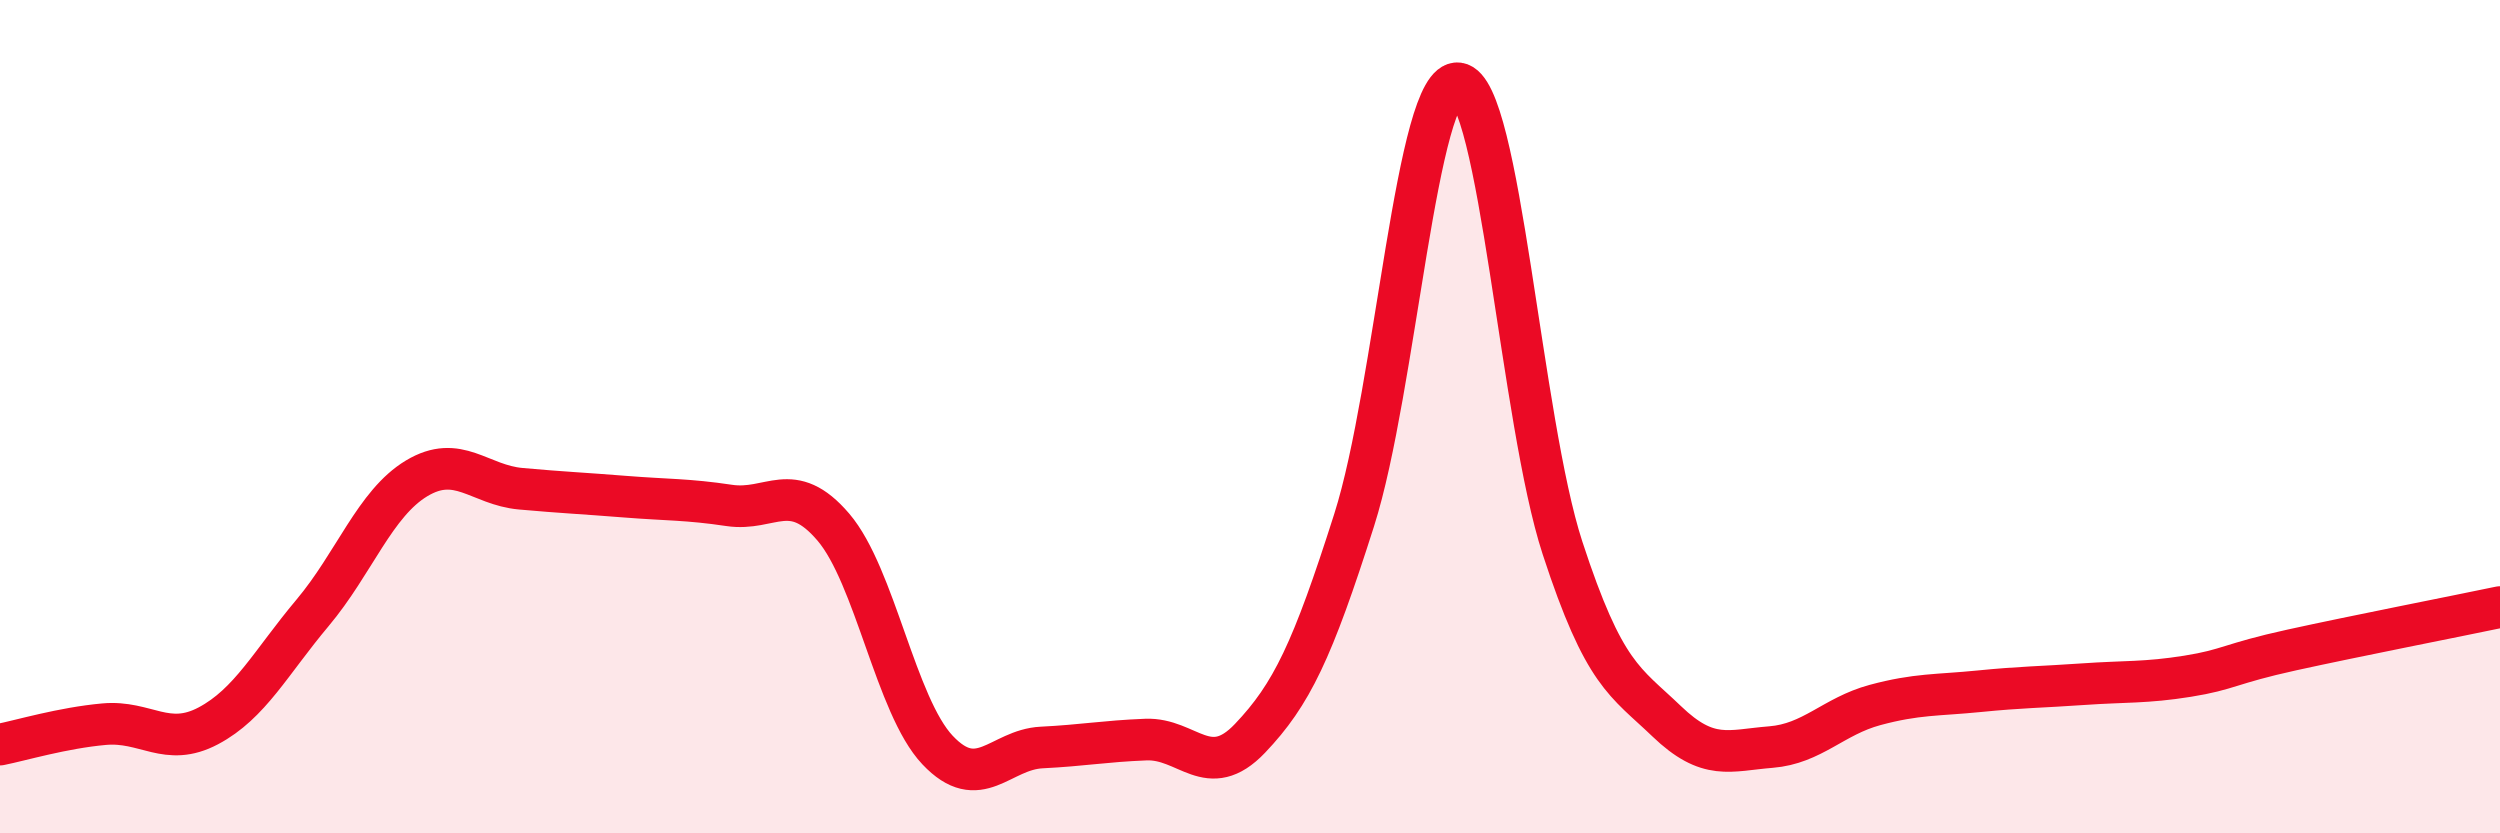
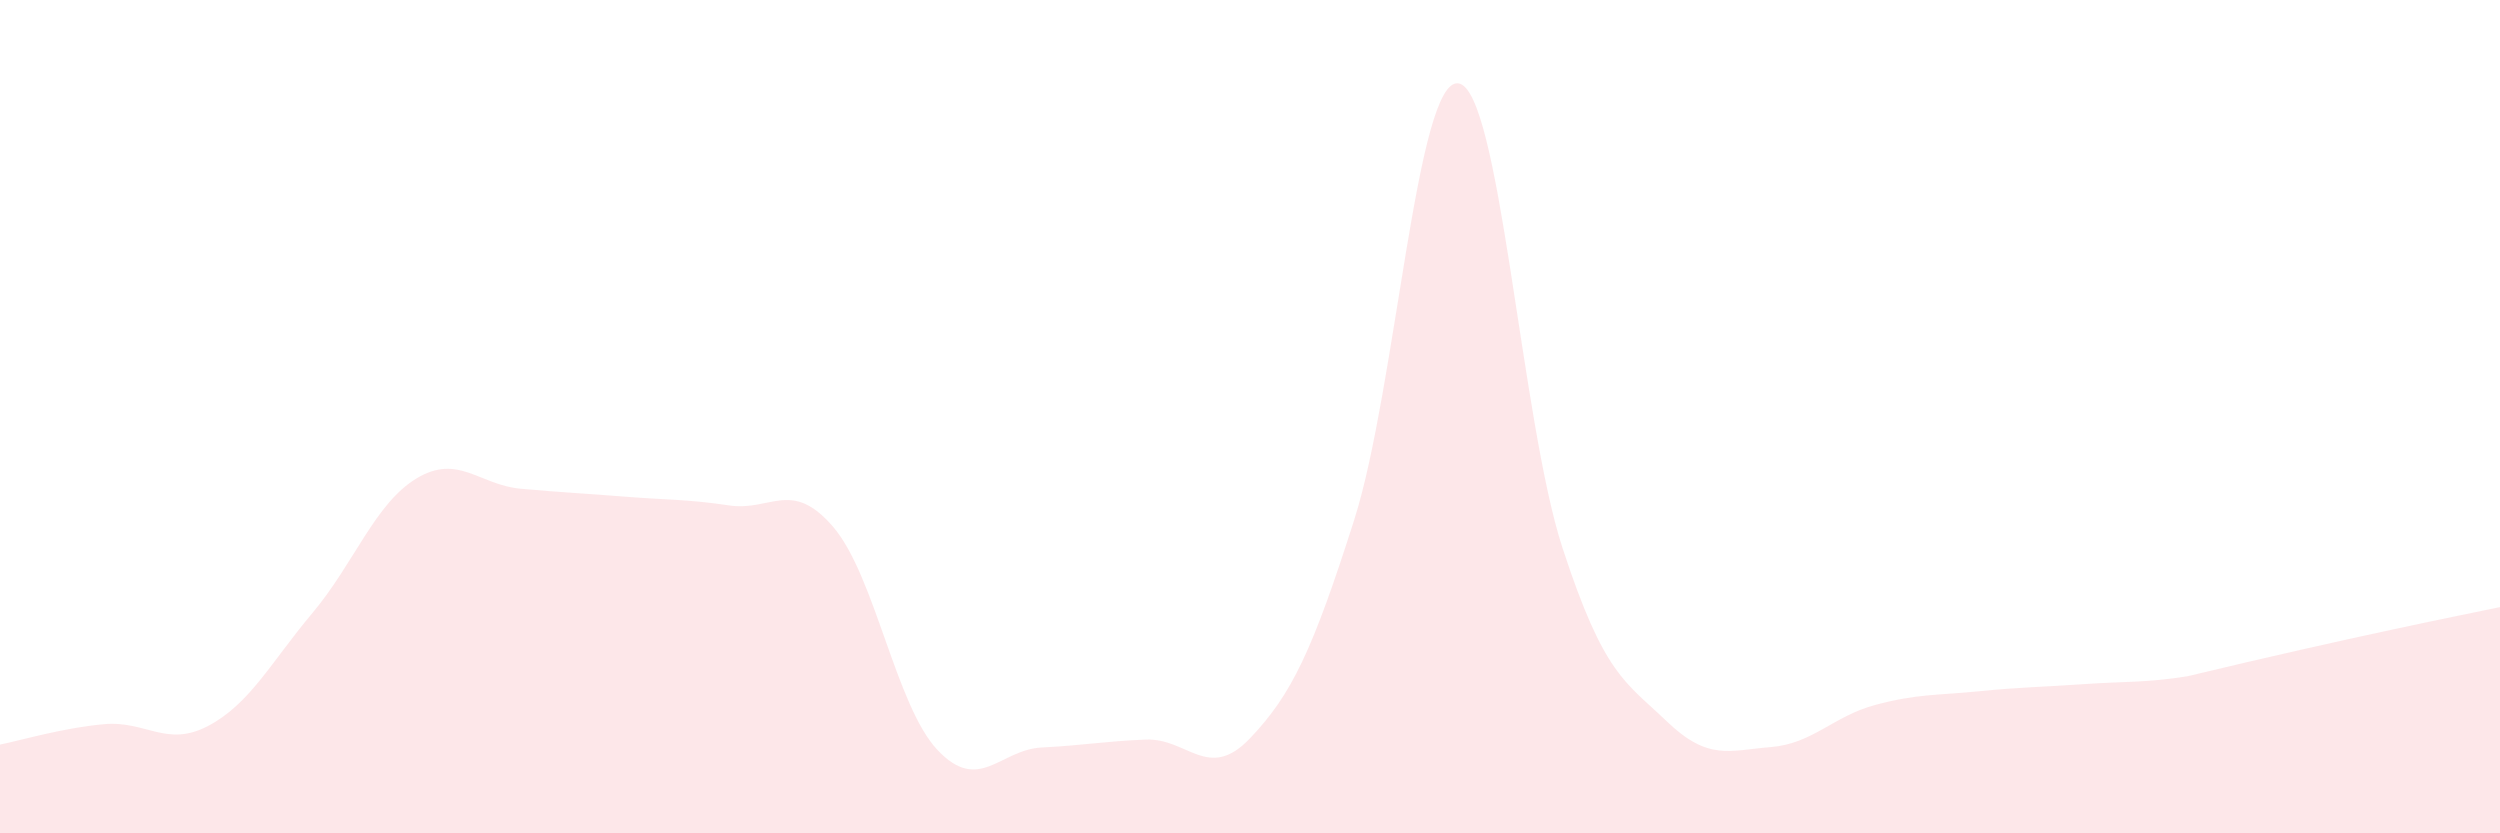
<svg xmlns="http://www.w3.org/2000/svg" width="60" height="20" viewBox="0 0 60 20">
-   <path d="M 0,17.87 C 0.5,17.77 1.5,17.47 2.5,17.38 C 3.5,17.29 4,17.95 5,17.42 C 6,16.89 6.5,15.9 7.5,14.71 C 8.5,13.52 9,12.08 10,11.48 C 11,10.88 11.5,11.64 12.5,11.73 C 13.5,11.82 14,11.84 15,11.92 C 16,12 16.5,11.98 17.5,12.13 C 18.5,12.28 19,11.48 20,12.65 C 21,13.82 21.5,16.94 22.5,18 C 23.5,19.06 24,17.99 25,17.94 C 26,17.89 26.5,17.79 27.5,17.75 C 28.5,17.71 29,18.77 30,17.72 C 31,16.67 31.5,15.62 32.5,12.48 C 33.5,9.34 34,1.87 35,2 C 36,2.13 36.5,10.09 37.5,13.15 C 38.5,16.21 39,16.35 40,17.31 C 41,18.27 41.5,18.01 42.5,17.93 C 43.5,17.85 44,17.19 45,16.92 C 46,16.65 46.5,16.69 47.5,16.59 C 48.5,16.49 49,16.49 50,16.42 C 51,16.35 51.5,16.39 52.5,16.23 C 53.5,16.07 53.5,15.93 55,15.6 C 56.5,15.27 59,14.78 60,14.57L60 20L0 20Z" fill="#EB0A25" opacity="0.1" stroke-linecap="round" stroke-linejoin="round" />
-   <path d="M 0,17.87 C 0.5,17.77 1.5,17.47 2.5,17.38 C 3.5,17.29 4,17.95 5,17.42 C 6,16.89 6.5,15.9 7.5,14.71 C 8.5,13.52 9,12.08 10,11.48 C 11,10.88 11.5,11.64 12.5,11.73 C 13.5,11.82 14,11.84 15,11.92 C 16,12 16.5,11.98 17.5,12.13 C 18.5,12.28 19,11.48 20,12.65 C 21,13.82 21.5,16.94 22.5,18 C 23.5,19.06 24,17.99 25,17.94 C 26,17.89 26.5,17.79 27.5,17.75 C 28.5,17.71 29,18.77 30,17.72 C 31,16.67 31.5,15.62 32.5,12.48 C 33.5,9.34 34,1.87 35,2 C 36,2.13 36.5,10.09 37.5,13.15 C 38.5,16.21 39,16.35 40,17.31 C 41,18.27 41.5,18.01 42.5,17.93 C 43.5,17.85 44,17.19 45,16.92 C 46,16.65 46.5,16.69 47.5,16.59 C 48.5,16.49 49,16.49 50,16.42 C 51,16.35 51.5,16.39 52.5,16.23 C 53.5,16.07 53.5,15.93 55,15.6 C 56.5,15.27 59,14.78 60,14.57" stroke="#EB0A25" stroke-width="1" fill="none" stroke-linecap="round" stroke-linejoin="round" />
+   <path d="M 0,17.87 C 0.5,17.77 1.5,17.47 2.5,17.38 C 3.5,17.29 4,17.95 5,17.42 C 6,16.89 6.5,15.9 7.5,14.71 C 8.5,13.52 9,12.08 10,11.48 C 11,10.88 11.5,11.64 12.5,11.73 C 13.5,11.82 14,11.84 15,11.92 C 16,12 16.5,11.98 17.5,12.13 C 18.5,12.28 19,11.48 20,12.65 C 21,13.82 21.5,16.94 22.5,18 C 23.5,19.06 24,17.99 25,17.94 C 26,17.89 26.5,17.79 27.5,17.75 C 28.5,17.71 29,18.77 30,17.72 C 31,16.67 31.5,15.62 32.5,12.48 C 33.5,9.34 34,1.87 35,2 C 36,2.13 36.5,10.09 37.5,13.15 C 38.5,16.21 39,16.35 40,17.31 C 41,18.27 41.5,18.01 42.5,17.93 C 43.5,17.85 44,17.19 45,16.92 C 46,16.65 46.5,16.69 47.5,16.59 C 48.5,16.49 49,16.49 50,16.42 C 51,16.35 51.5,16.39 52.5,16.23 C 56.5,15.27 59,14.78 60,14.57L60 20L0 20Z" fill="#EB0A25" opacity="0.1" stroke-linecap="round" stroke-linejoin="round" />
</svg>